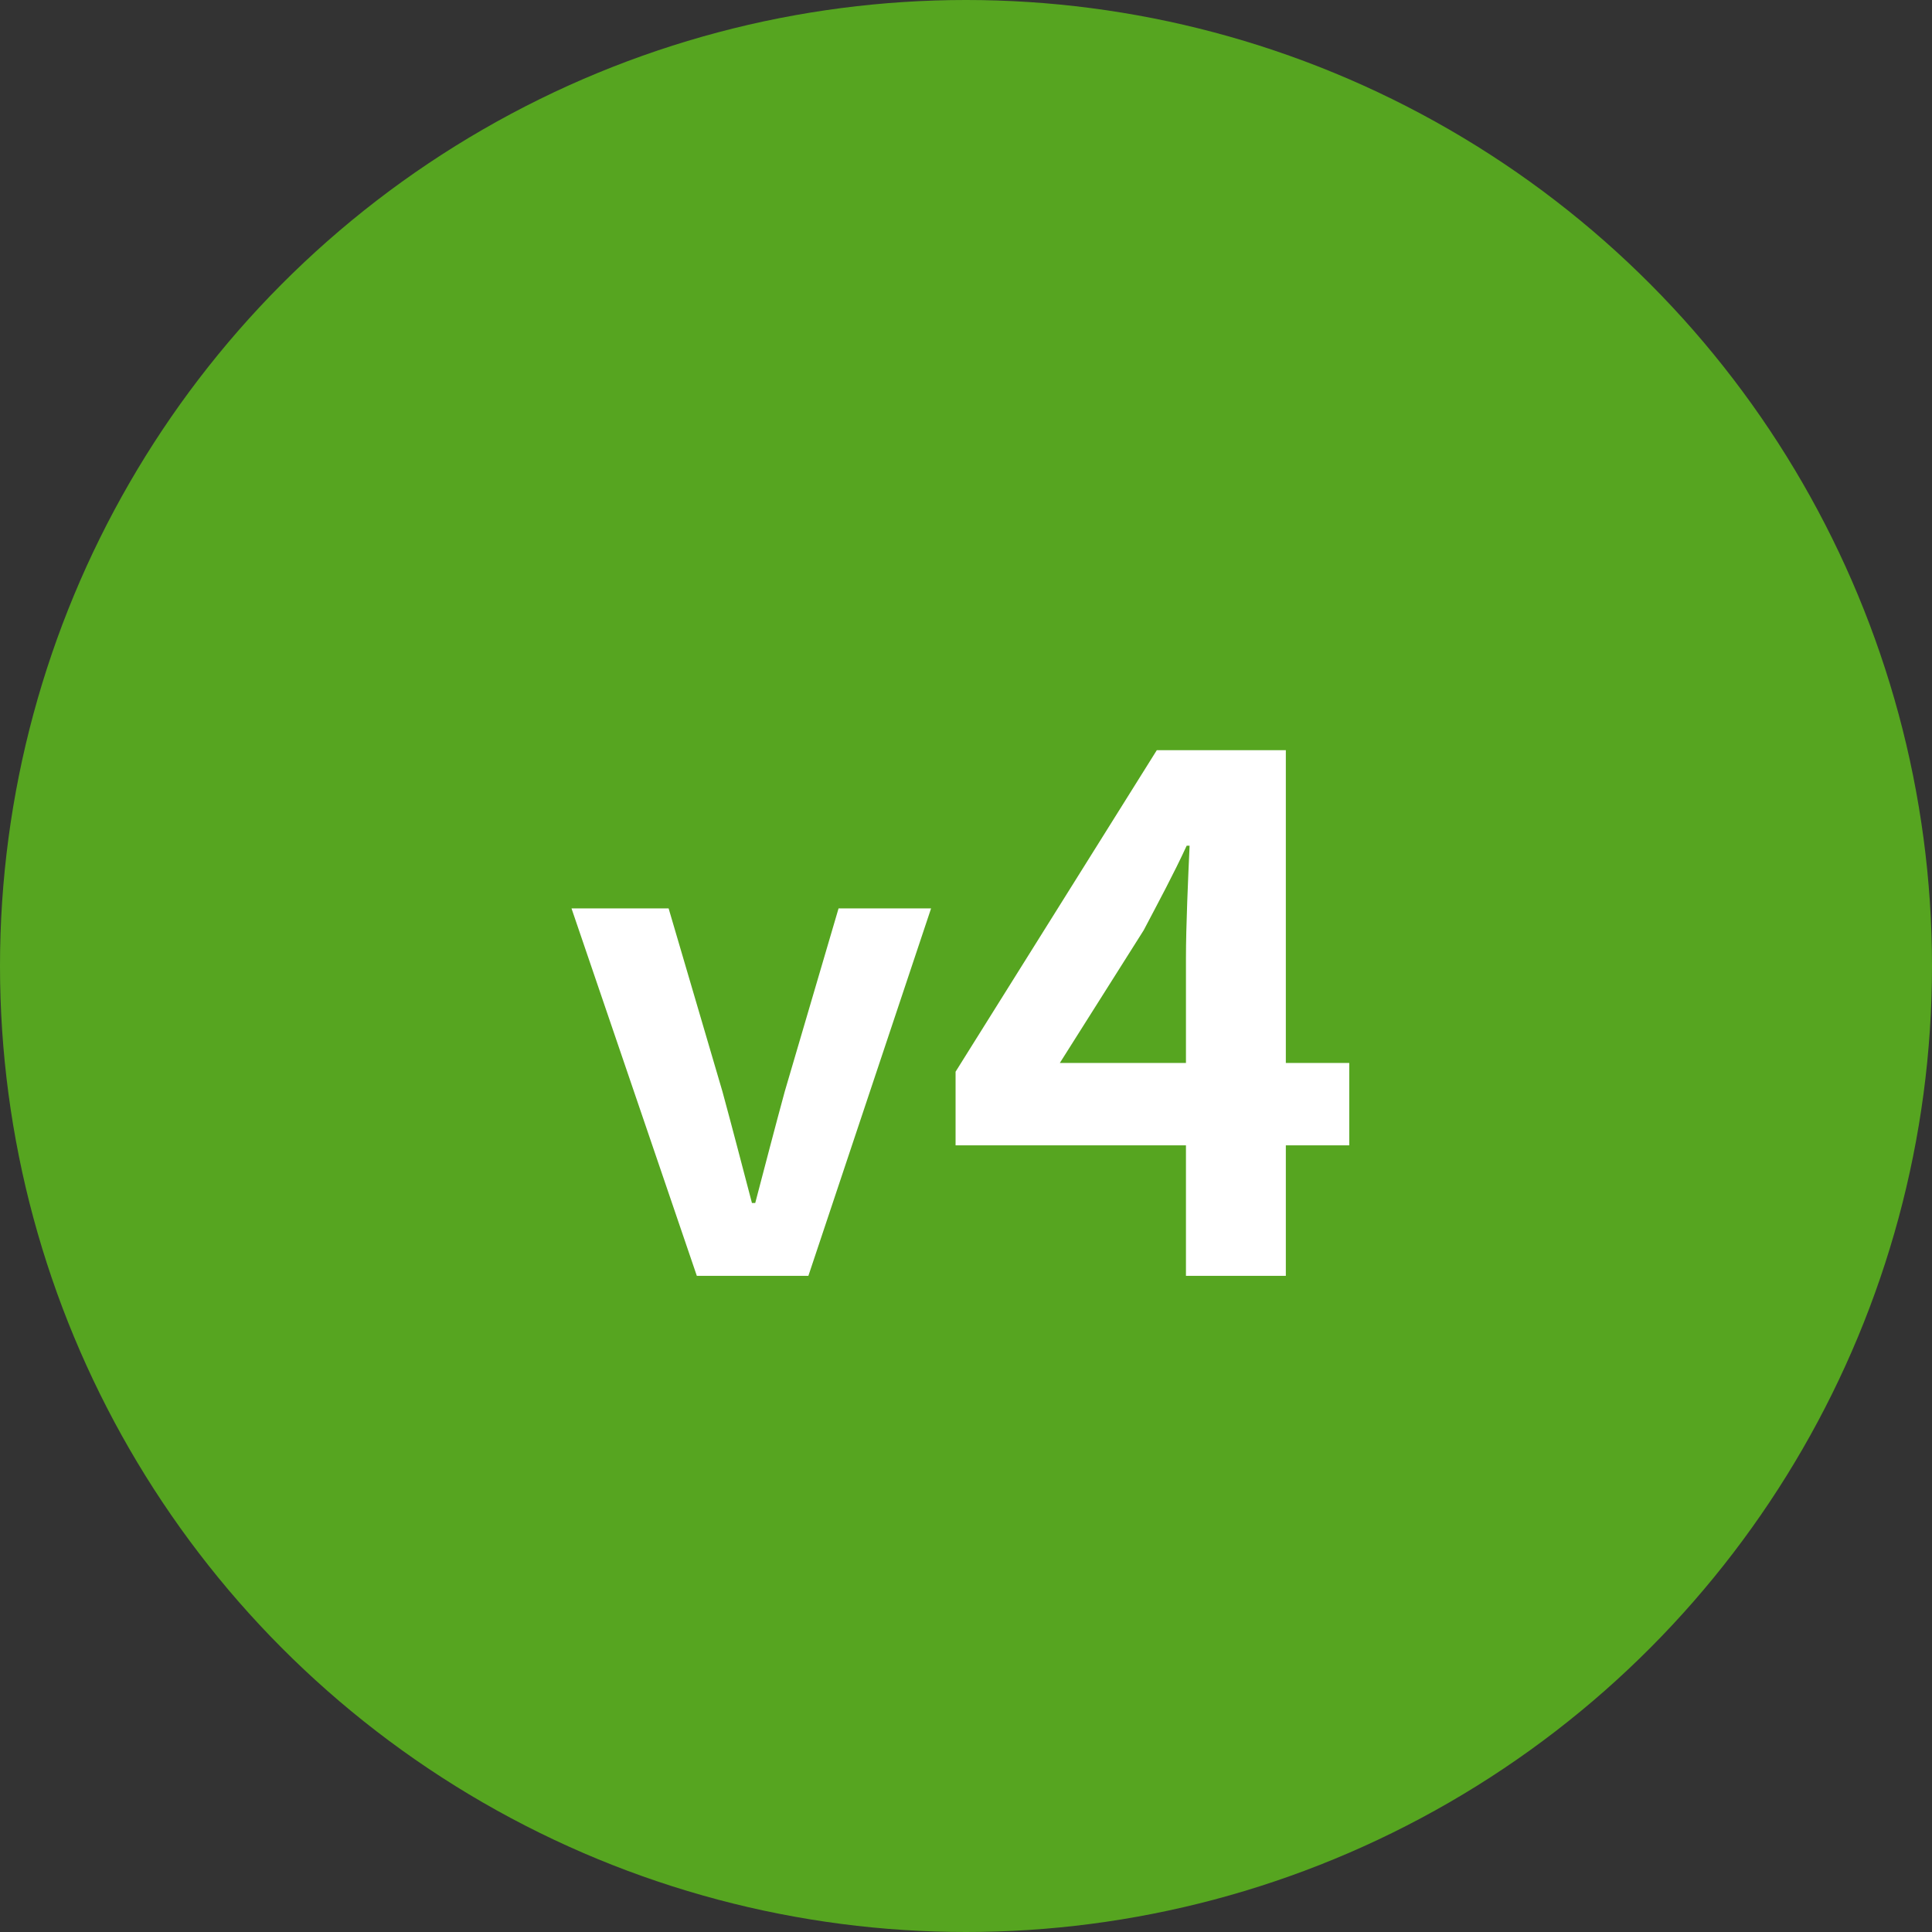
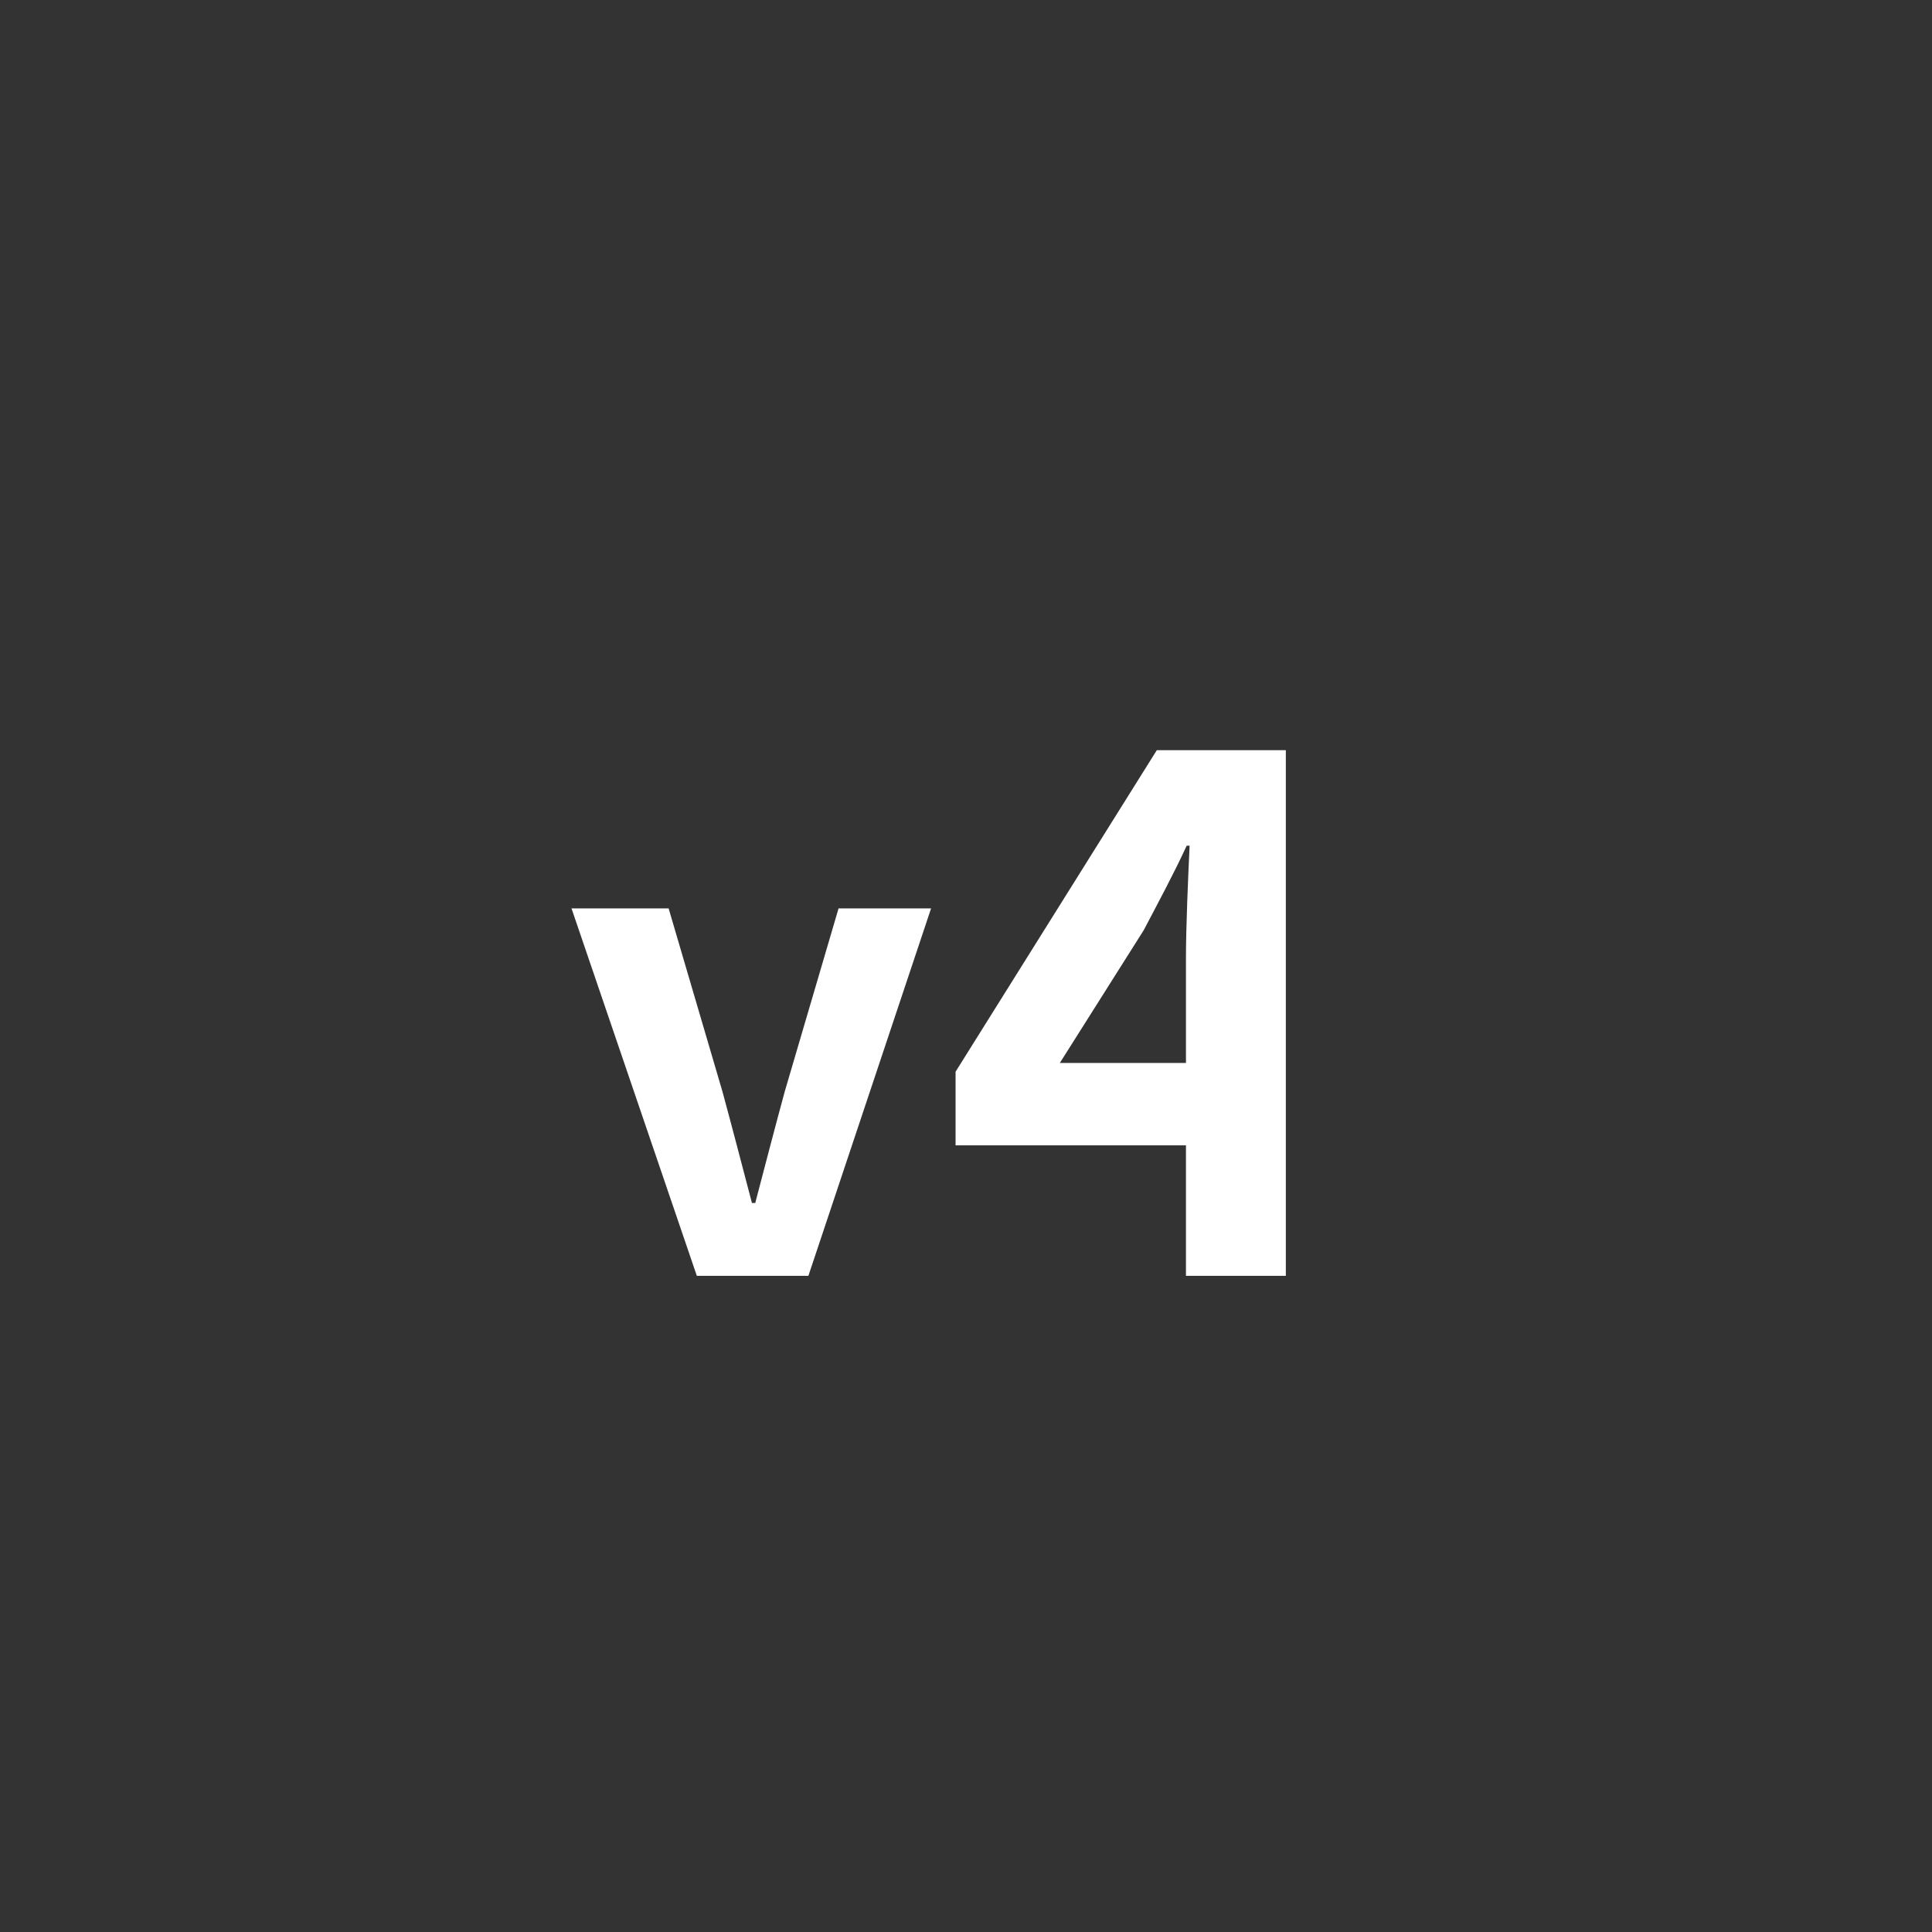
<svg xmlns="http://www.w3.org/2000/svg" width="106" height="106" viewBox="0 0 106 106">
  <rect x="0" y="0" width="106" height="106" fill="#333333" stroke="none" />
  <g id="plan05" transform="translate(-1069 -1079)">
-     <circle id="楕円形_480" data-name="楕円形 480" cx="53" cy="53" r="53" transform="translate(1069 1079)" fill="#56a520" />
-     <path id="パス_54362" data-name="パス 54362" d="M-14.768,0h6.12l6.732-20.16H-6.992L-9.944-10.116c-.54,1.98-1.08,4.068-1.62,6.12h-.18c-.54-2.052-1.08-4.14-1.62-6.12L-16.316-20.16h-5.328ZM5.148-11.68l4.6-7.28c.84-1.6,1.64-3.08,2.36-4.64h.16c-.08,1.72-.2,4.44-.2,6.16v5.76ZM12.068,0h5.48V-7.16h3.48v-4.52h-3.48V-28.84h-7.08L-.572-11.2v4.04h12.64Z" transform="translate(1122 1149)" fill="#fff" />
+     <path id="パス_54362" data-name="パス 54362" d="M-14.768,0h6.12l6.732-20.16H-6.992L-9.944-10.116c-.54,1.98-1.08,4.068-1.62,6.12h-.18c-.54-2.052-1.08-4.14-1.62-6.12L-16.316-20.16h-5.328ZM5.148-11.68l4.6-7.28c.84-1.6,1.64-3.08,2.36-4.64h.16c-.08,1.72-.2,4.44-.2,6.16v5.76ZM12.068,0h5.48V-7.16h3.48h-3.48V-28.84h-7.08L-.572-11.2v4.04h12.64Z" transform="translate(1122 1149)" fill="#fff" />
  </g>
</svg>